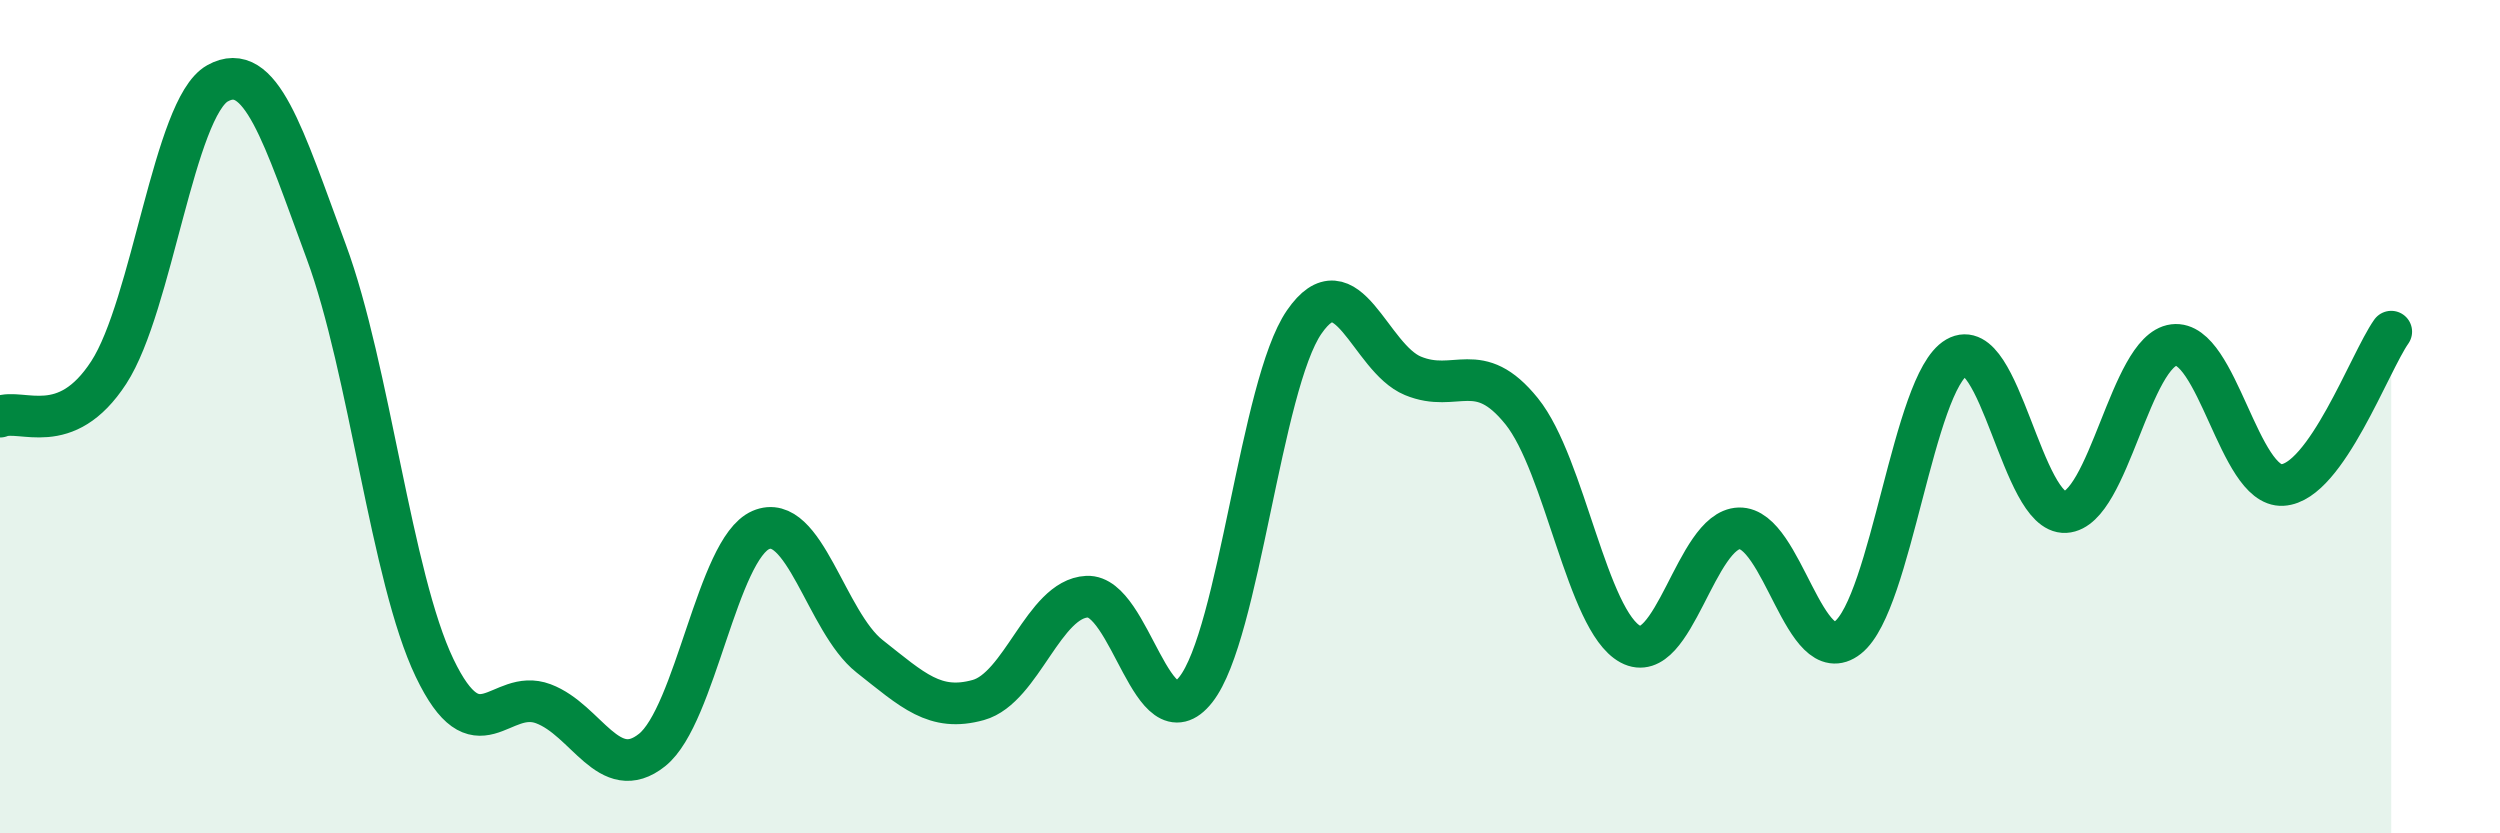
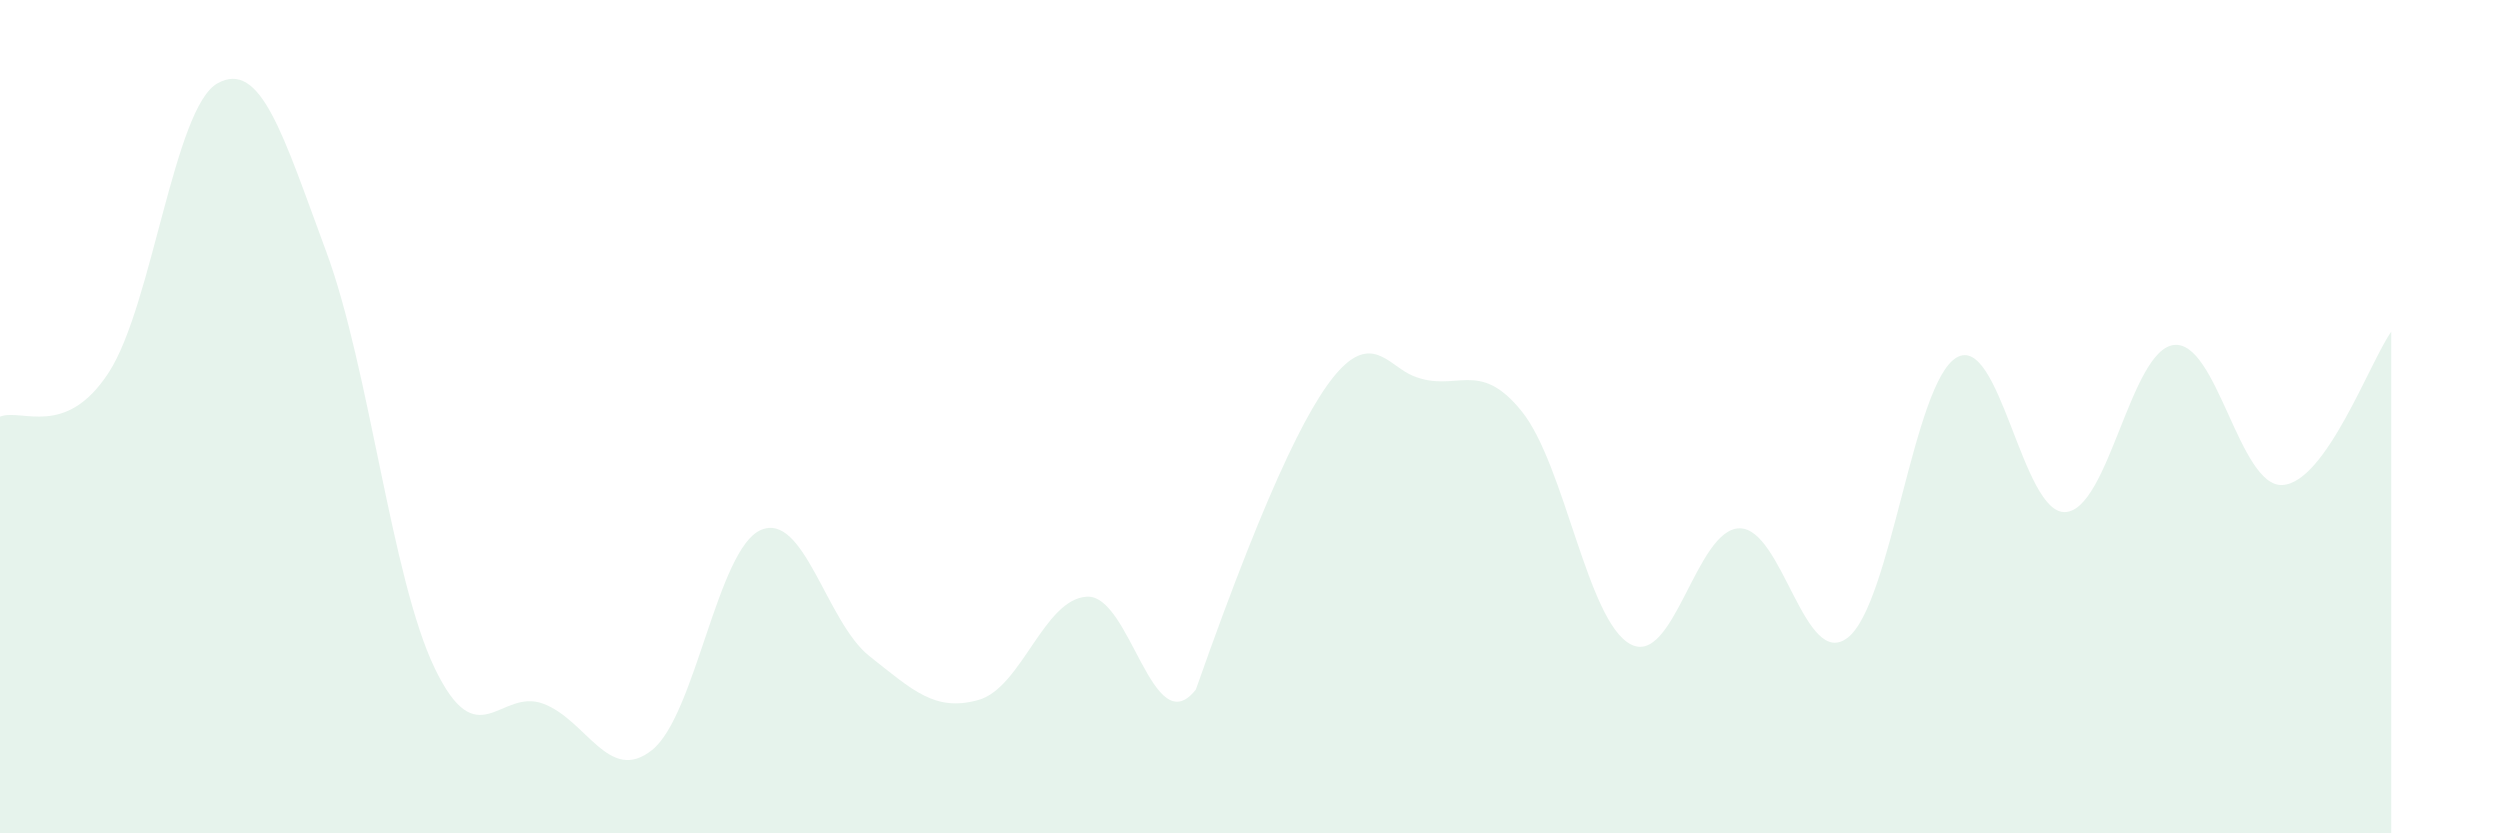
<svg xmlns="http://www.w3.org/2000/svg" width="60" height="20" viewBox="0 0 60 20">
-   <path d="M 0,10 C 0.52,9.79 1.57,10.54 2.61,8.94 C 3.65,7.34 4.18,2.58 5.22,2 C 6.26,1.42 6.79,3.23 7.83,6.04 C 8.87,8.85 9.39,13.86 10.43,16.03 C 11.47,18.2 12,16.5 13.04,16.89 C 14.08,17.28 14.61,18.83 15.65,18 C 16.69,17.17 17.22,13.17 18.26,12.72 C 19.3,12.27 19.83,14.93 20.87,15.75 C 21.91,16.57 22.44,17.09 23.48,16.8 C 24.52,16.51 25.05,14.37 26.09,14.32 C 27.13,14.27 27.66,17.87 28.7,16.55 C 29.74,15.23 30.26,9.24 31.3,7.73 C 32.34,6.22 32.87,8.59 33.91,9.02 C 34.95,9.45 35.48,8.58 36.52,9.87 C 37.56,11.16 38.09,14.9 39.13,15.46 C 40.17,16.02 40.7,12.71 41.74,12.68 C 42.78,12.65 43.31,16.12 44.35,15.3 C 45.39,14.48 45.92,9.18 46.96,8.58 C 48,7.98 48.53,12.35 49.57,12.29 C 50.61,12.23 51.13,8.41 52.17,8.28 C 53.21,8.15 53.74,11.7 54.78,11.64 C 55.82,11.58 56.87,8.7 57.39,7.96L57.39 20L0 20Z" fill="#008740" opacity="0.1" stroke-linecap="round" stroke-linejoin="round" />
-   <path d="M 0,10 C 0.52,9.79 1.57,10.54 2.61,8.94 C 3.65,7.34 4.18,2.58 5.22,2 C 6.26,1.42 6.79,3.23 7.83,6.04 C 8.87,8.85 9.39,13.86 10.43,16.03 C 11.47,18.2 12,16.5 13.04,16.89 C 14.08,17.28 14.61,18.83 15.65,18 C 16.69,17.17 17.22,13.17 18.26,12.72 C 19.3,12.27 19.83,14.93 20.87,15.75 C 21.91,16.57 22.44,17.09 23.48,16.8 C 24.52,16.51 25.05,14.37 26.09,14.32 C 27.13,14.27 27.66,17.87 28.7,16.55 C 29.74,15.23 30.26,9.24 31.3,7.73 C 32.34,6.22 32.87,8.59 33.91,9.02 C 34.95,9.45 35.48,8.58 36.52,9.87 C 37.56,11.16 38.09,14.9 39.13,15.46 C 40.17,16.02 40.7,12.71 41.74,12.68 C 42.78,12.65 43.31,16.12 44.35,15.3 C 45.39,14.48 45.92,9.18 46.96,8.58 C 48,7.98 48.53,12.35 49.57,12.29 C 50.61,12.23 51.13,8.41 52.17,8.28 C 53.21,8.15 53.74,11.7 54.78,11.64 C 55.82,11.58 56.87,8.7 57.39,7.96" stroke="#008740" stroke-width="1" fill="none" stroke-linecap="round" stroke-linejoin="round" />
+   <path d="M 0,10 C 0.52,9.79 1.57,10.54 2.61,8.94 C 3.65,7.34 4.18,2.58 5.22,2 C 6.26,1.42 6.79,3.23 7.83,6.04 C 8.87,8.85 9.39,13.86 10.43,16.03 C 11.47,18.2 12,16.5 13.04,16.89 C 14.08,17.28 14.61,18.83 15.65,18 C 16.69,17.17 17.22,13.17 18.26,12.72 C 19.3,12.27 19.83,14.93 20.87,15.75 C 21.91,16.57 22.44,17.09 23.48,16.8 C 24.52,16.51 25.05,14.37 26.09,14.32 C 27.13,14.27 27.66,17.87 28.7,16.55 C 32.34,6.22 32.87,8.59 33.91,9.02 C 34.95,9.45 35.48,8.58 36.52,9.87 C 37.56,11.16 38.09,14.9 39.13,15.46 C 40.17,16.02 40.7,12.71 41.74,12.68 C 42.78,12.65 43.31,16.12 44.35,15.3 C 45.39,14.48 45.92,9.18 46.96,8.58 C 48,7.98 48.53,12.35 49.57,12.29 C 50.61,12.23 51.13,8.41 52.17,8.28 C 53.21,8.15 53.74,11.7 54.78,11.64 C 55.82,11.58 56.87,8.7 57.39,7.96L57.39 20L0 20Z" fill="#008740" opacity="0.1" stroke-linecap="round" stroke-linejoin="round" />
</svg>